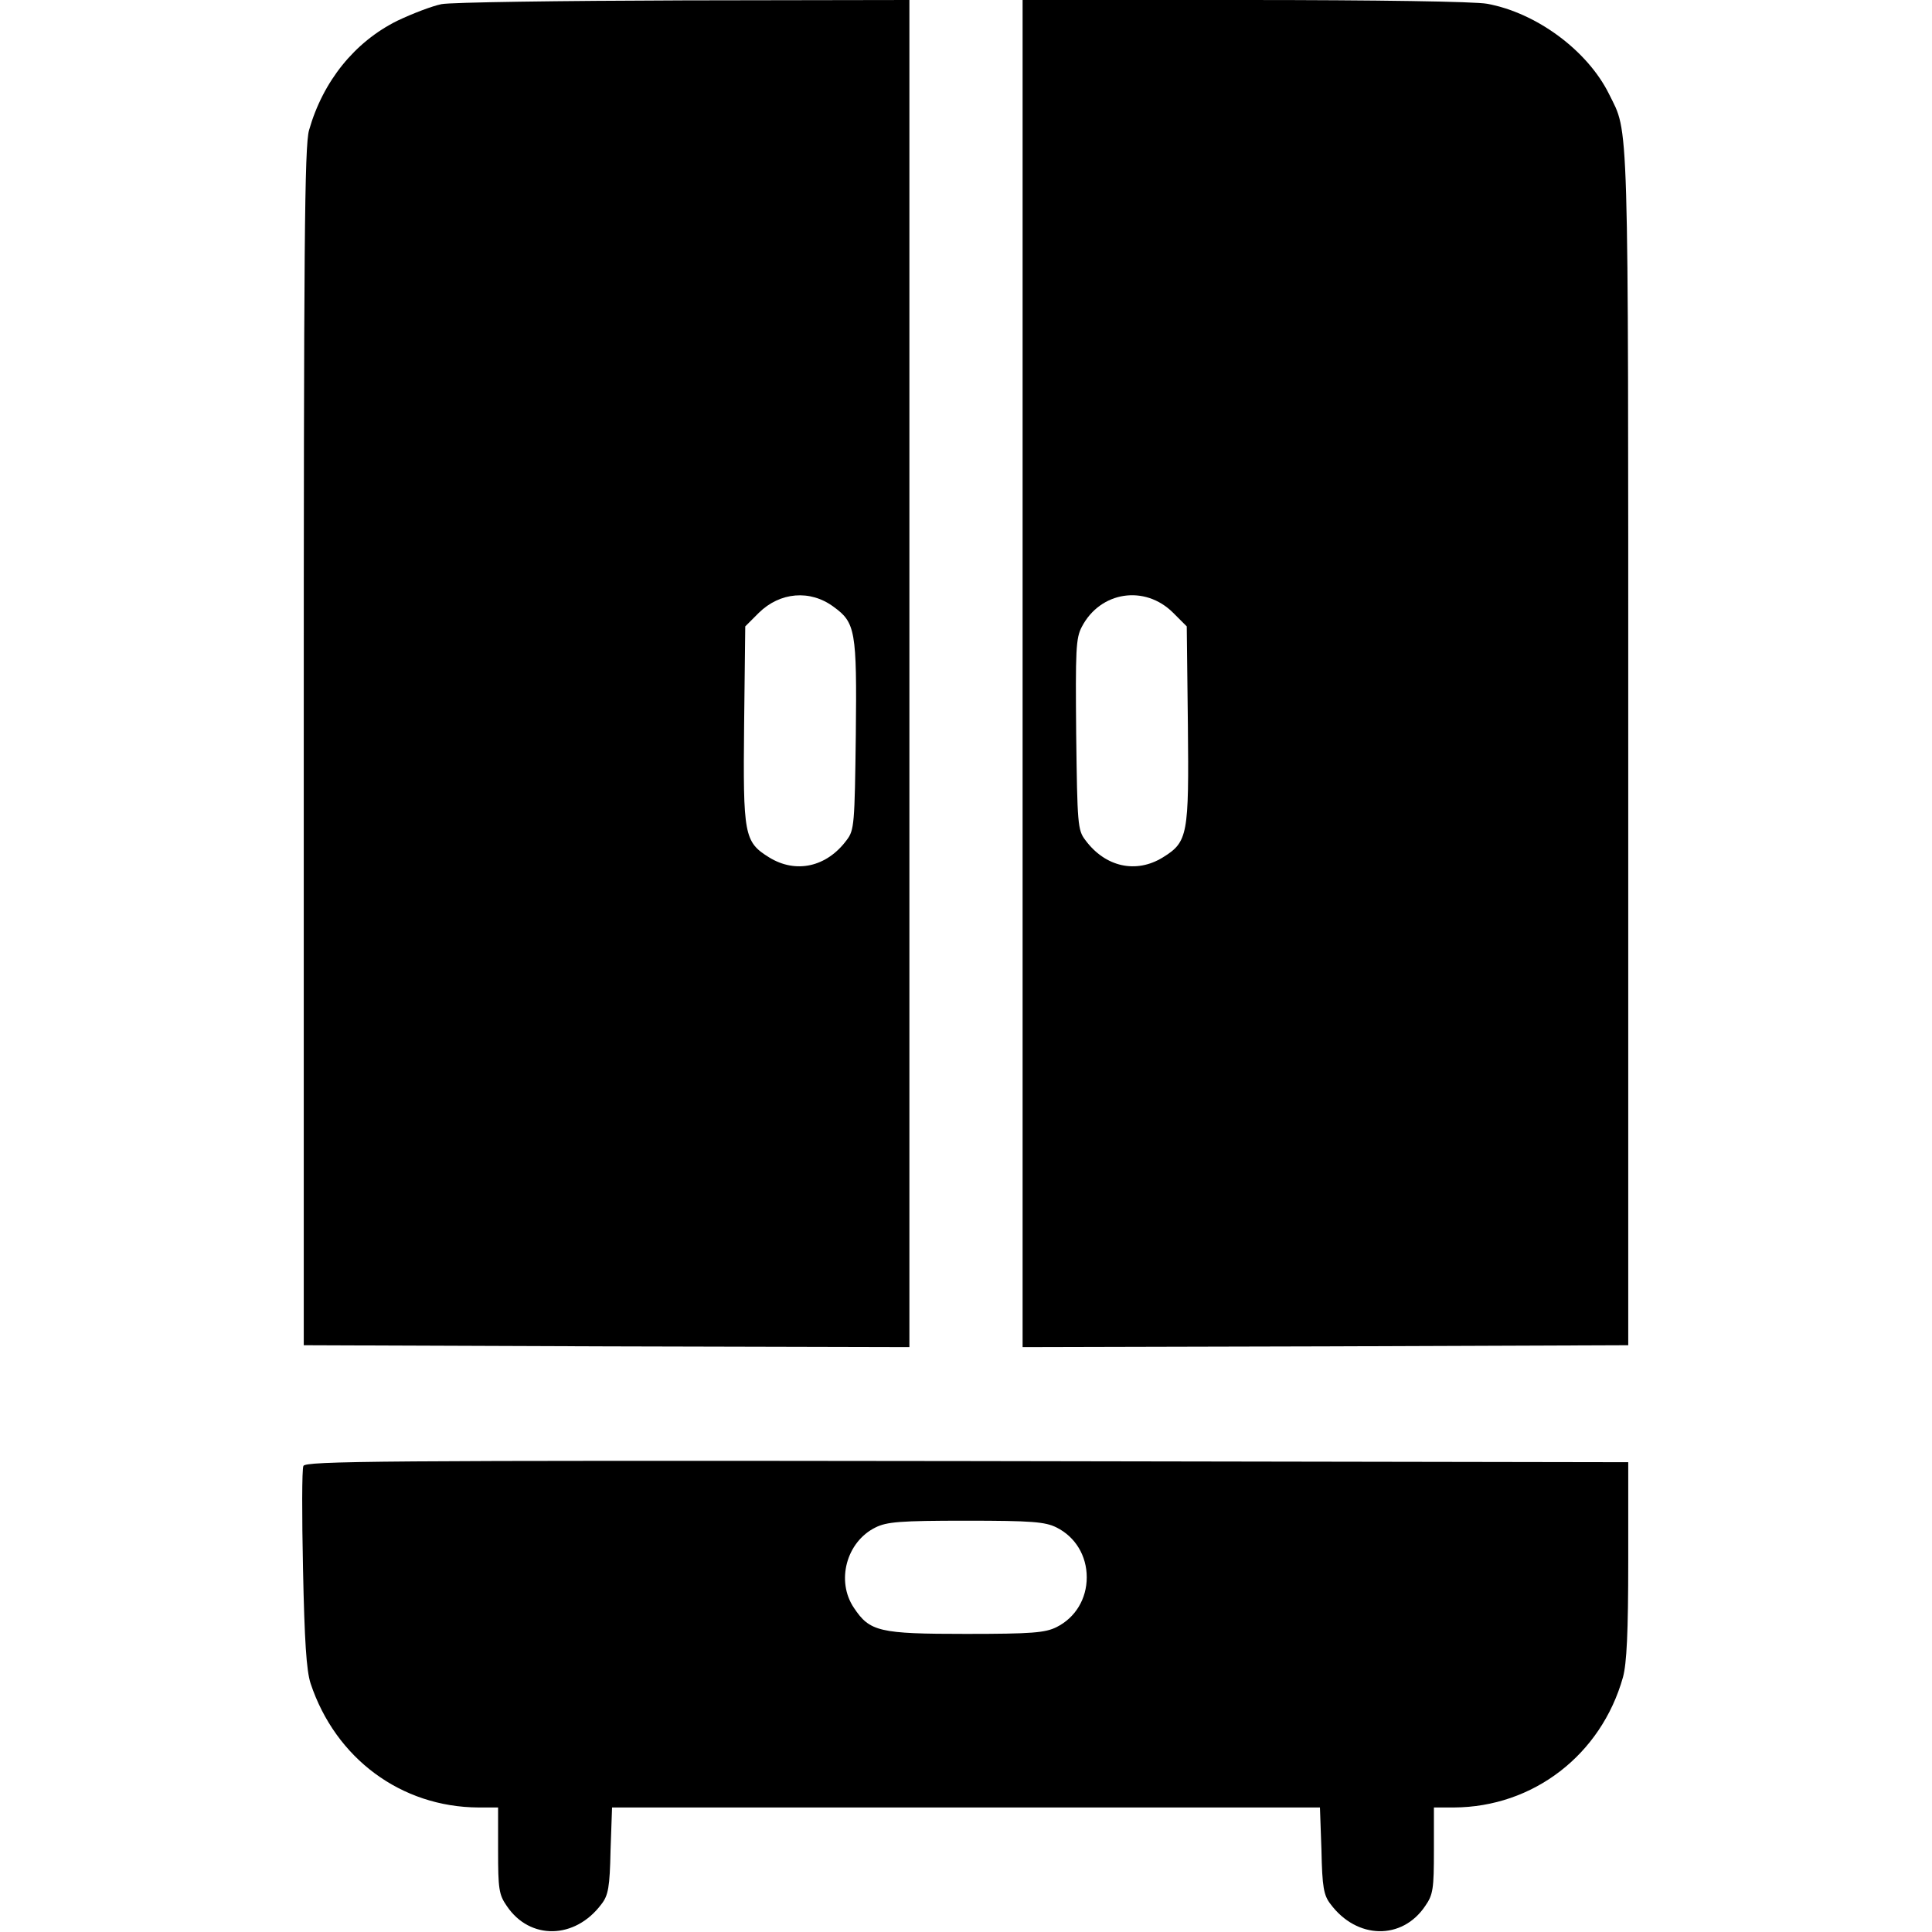
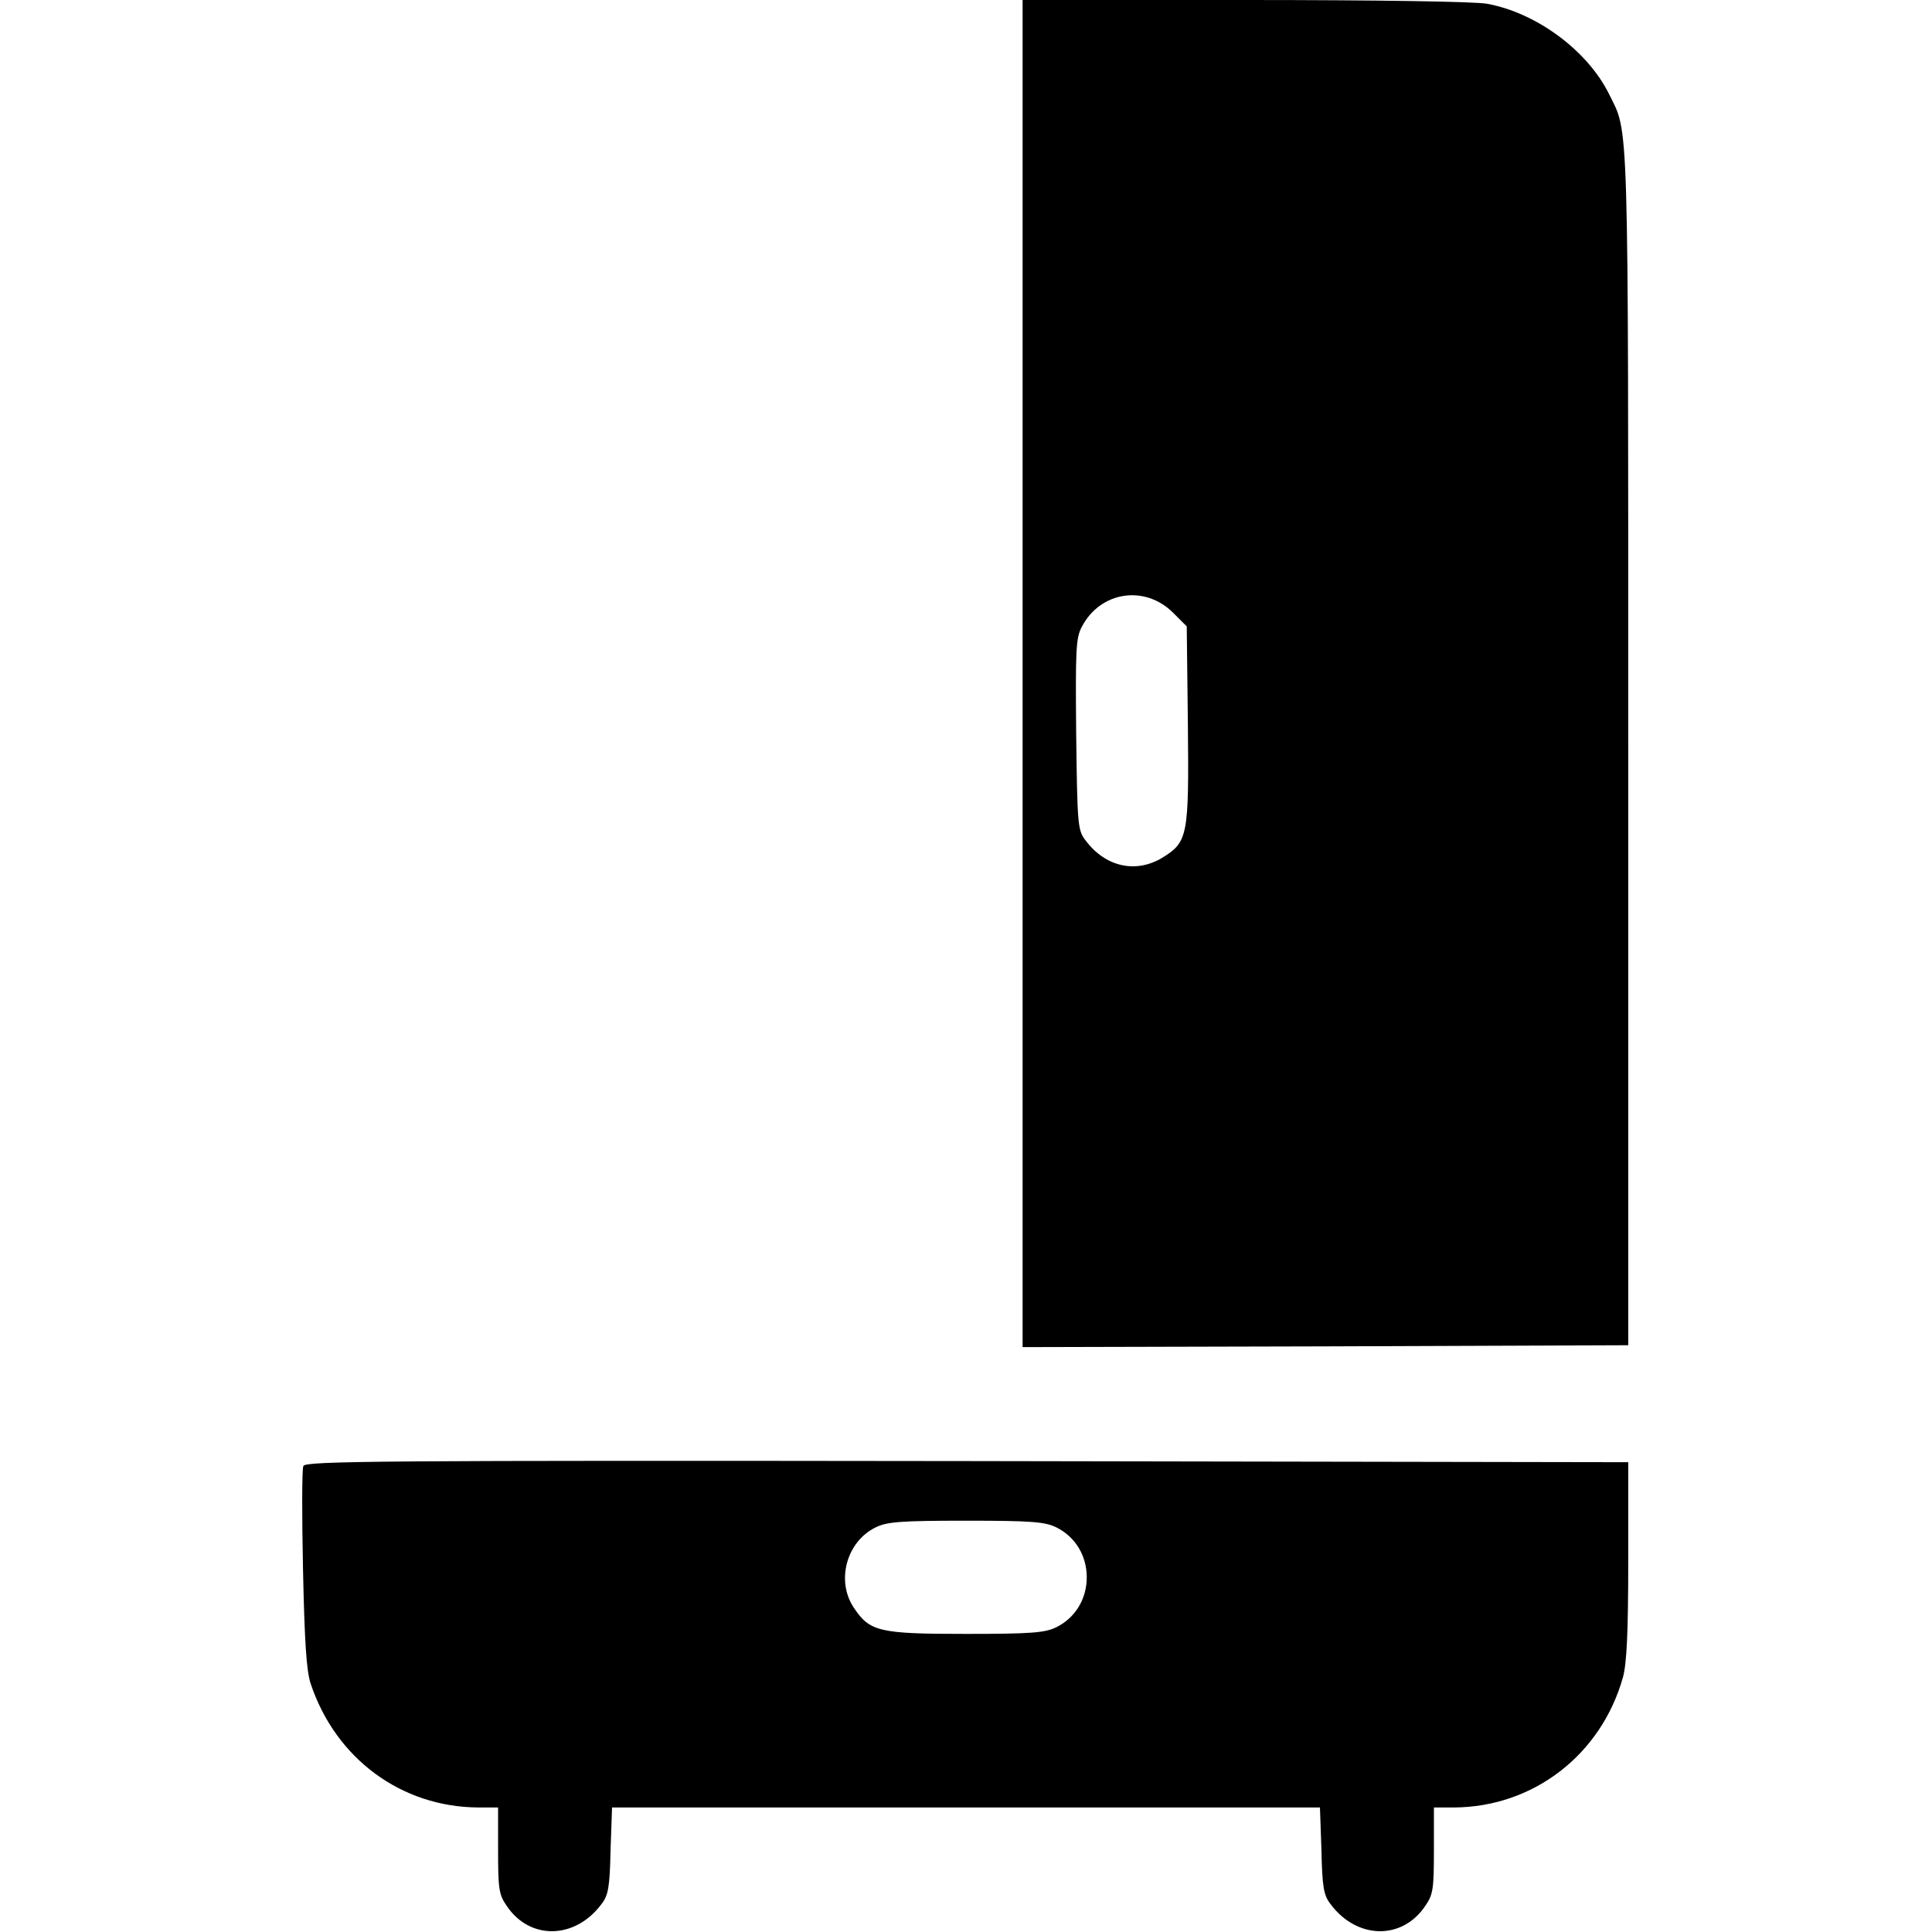
<svg xmlns="http://www.w3.org/2000/svg" version="1.0" width="512pt" height="512pt" viewBox="0 0 512 512" preserveAspectRatio="xMidYMid meet">
  <g transform="translate(0,512) scale(0.1,-0.1)" fill="#000000" stroke="none">
-     <path d="M1170 5109 c-25 -5 -77 -25 -117 -44 -113 -56 -197 -160 -234 -290 -12 -42 -14 -302 -14 -1635 l0 -1585 803 -3 802 -2 0 1785 0 1785 -597 -1 c-329 -1 -618 -5 -643 -10z m1039 -1597 c58 -42 62 -63 59 -339 -3 -236 -4 -253 -24 -279 -53 -72 -135 -90 -206 -46 -66 41 -69 59 -66 352 l3 260 36 36 c56 55 136 62 198 16z" />
    <path d="M2710 3335 l0 -1785 803 2 802 3 0 1585 c0 1707 2 1623 -51 1731 -57 115 -192 215 -323 239 -32 6 -293 10 -642 10 l-589 0 0 -1785z m399 161 l36 -36 3 -260 c3 -293 0 -311 -66 -352 -71 -44 -153 -26 -206 46 -20 26 -21 43 -24 279 -2 225 -1 256 15 286 49 94 167 112 242 37z" />
    <path d="M804 1235 c-4 -9 -4 -131 -1 -273 4 -191 9 -269 20 -303 66 -199 240 -328 445 -329 l52 0 0 -114 c0 -101 2 -117 23 -147 61 -91 181 -89 251 5 18 23 22 45 24 142 l4 114 938 0 938 0 4 -114 c2 -97 6 -119 24 -142 70 -94 190 -96 251 -5 21 30 23 46 23 147 l0 114 53 0 c210 1 390 139 448 345 10 37 14 117 14 310 l0 260 -1753 3 c-1566 2 -1753 0 -1758 -13z m1996 -163 c50 -25 80 -75 80 -132 0 -57 -30 -107 -80 -132 -30 -15 -65 -18 -240 -18 -230 0 -255 6 -297 69 -48 71 -20 175 57 213 30 15 65 18 240 18 175 0 210 -3 240 -18z" />
  </g>
</svg>